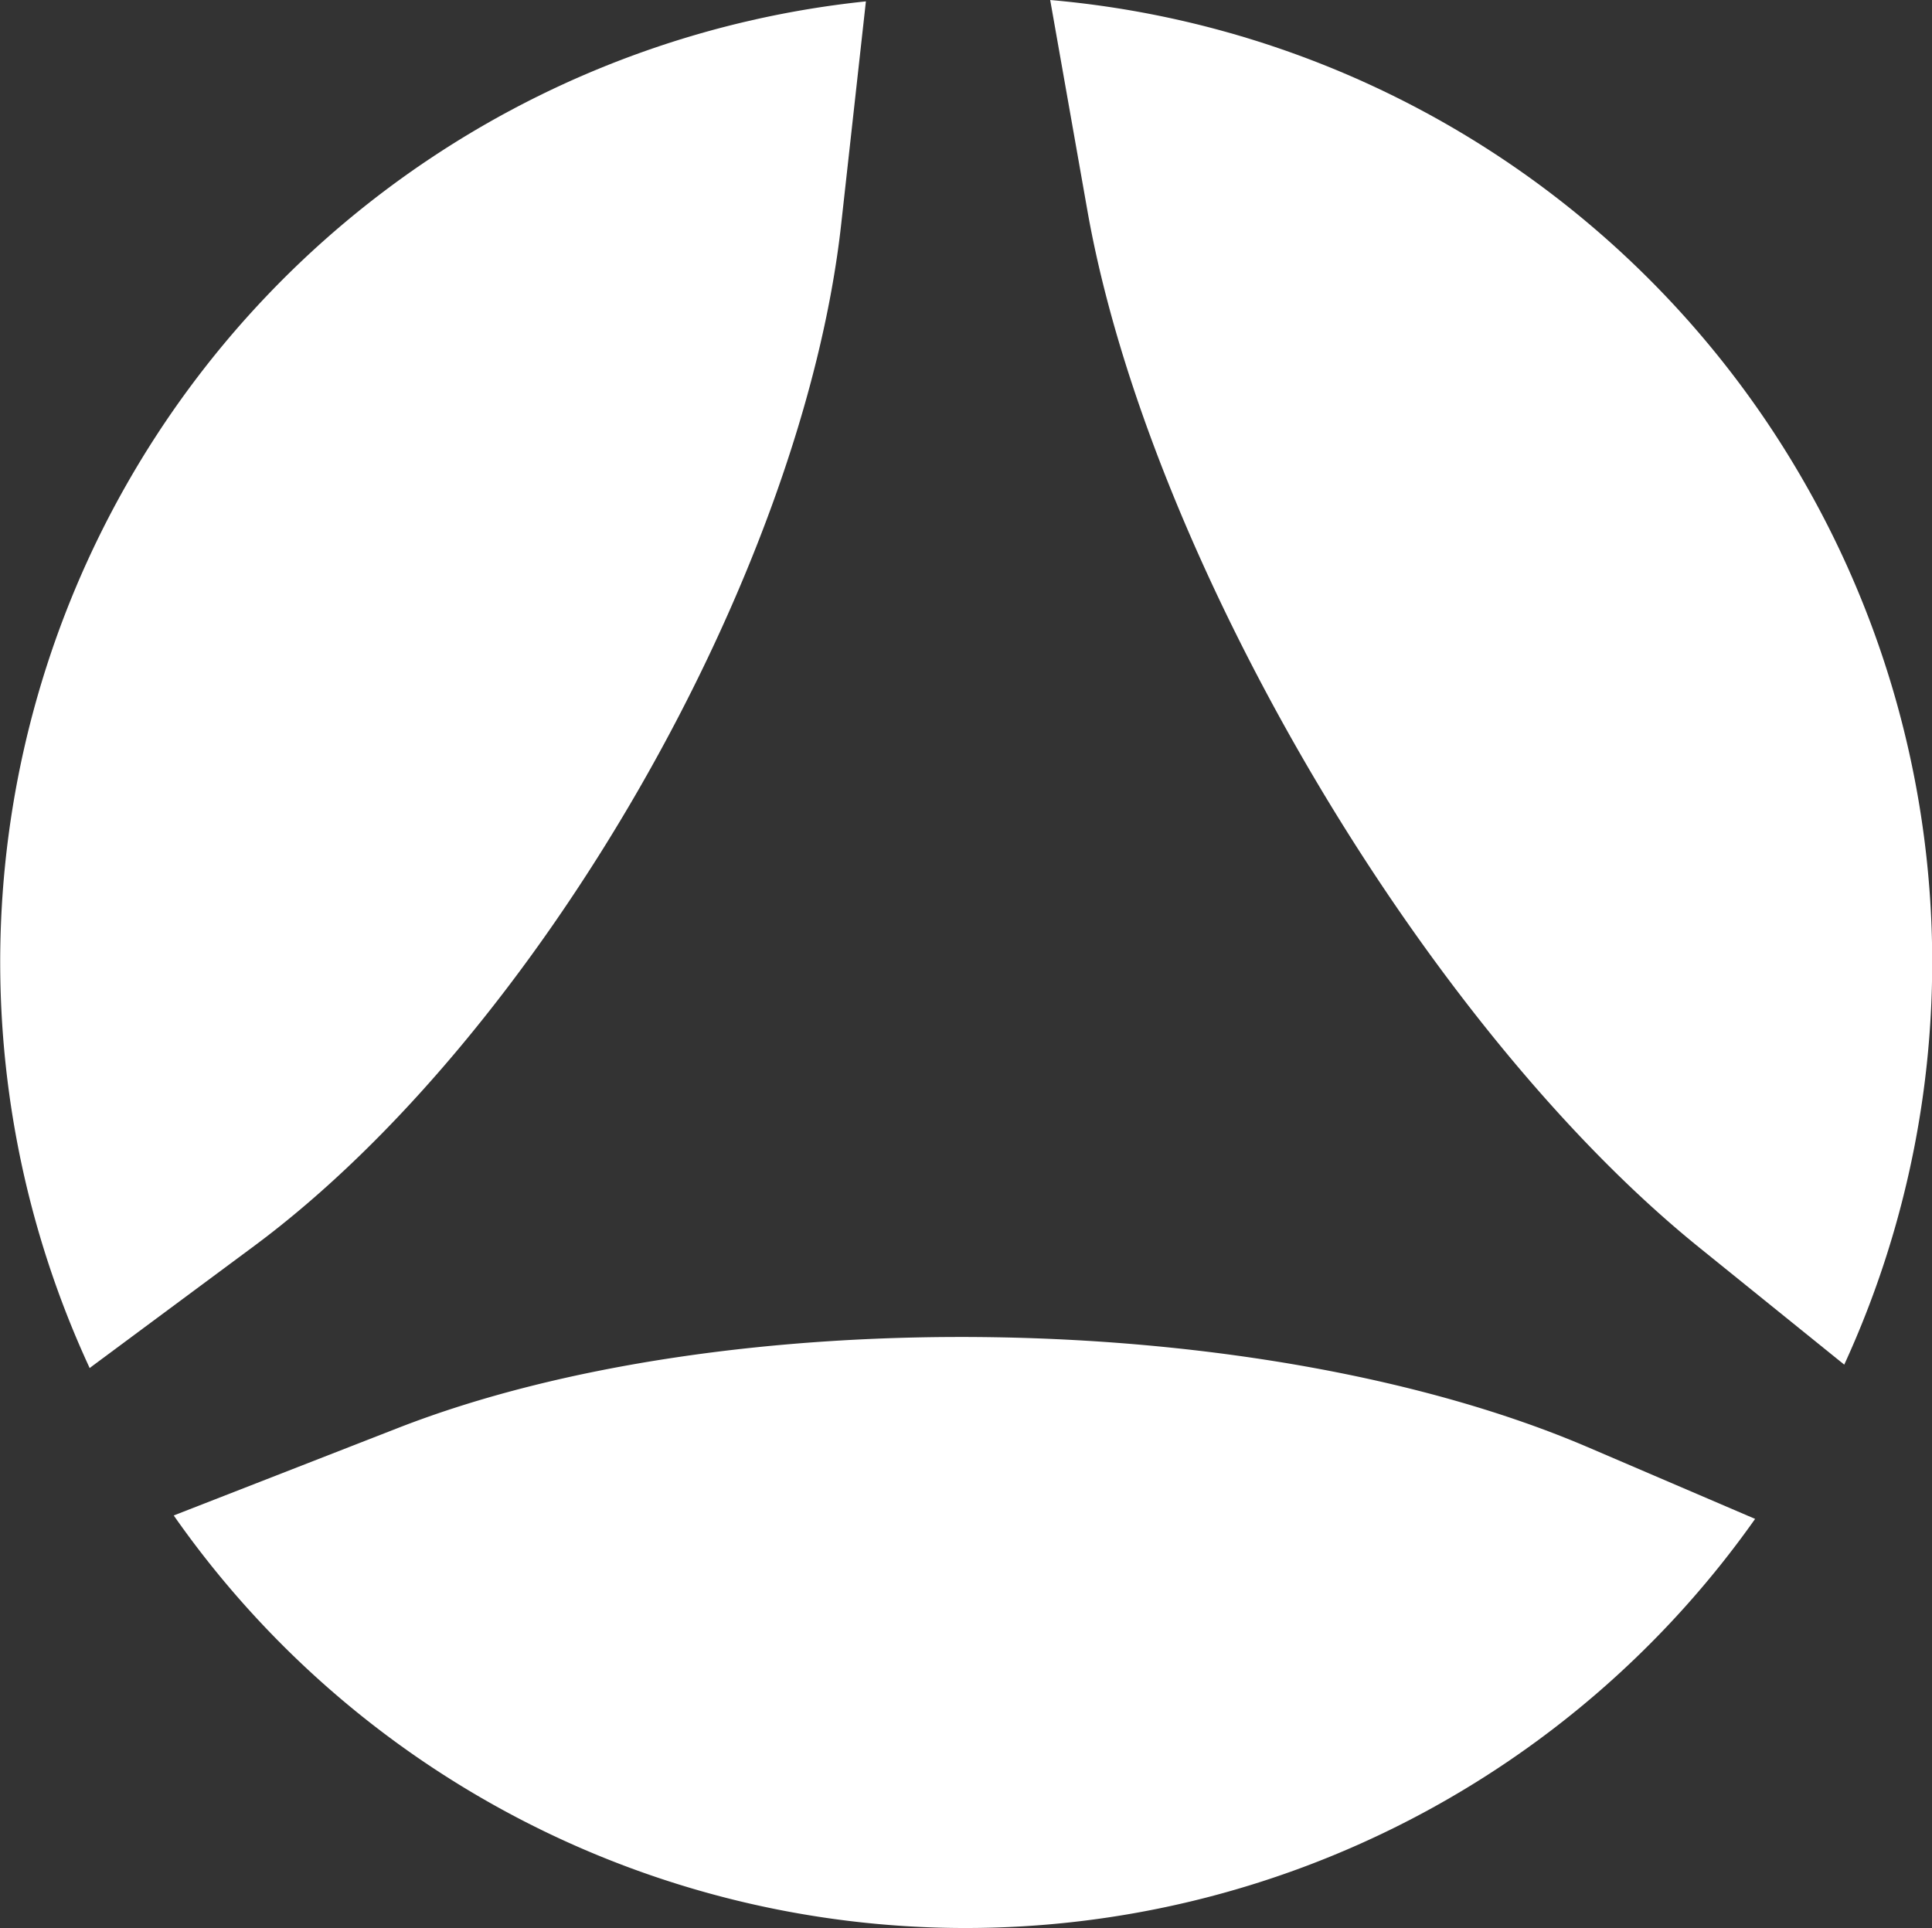
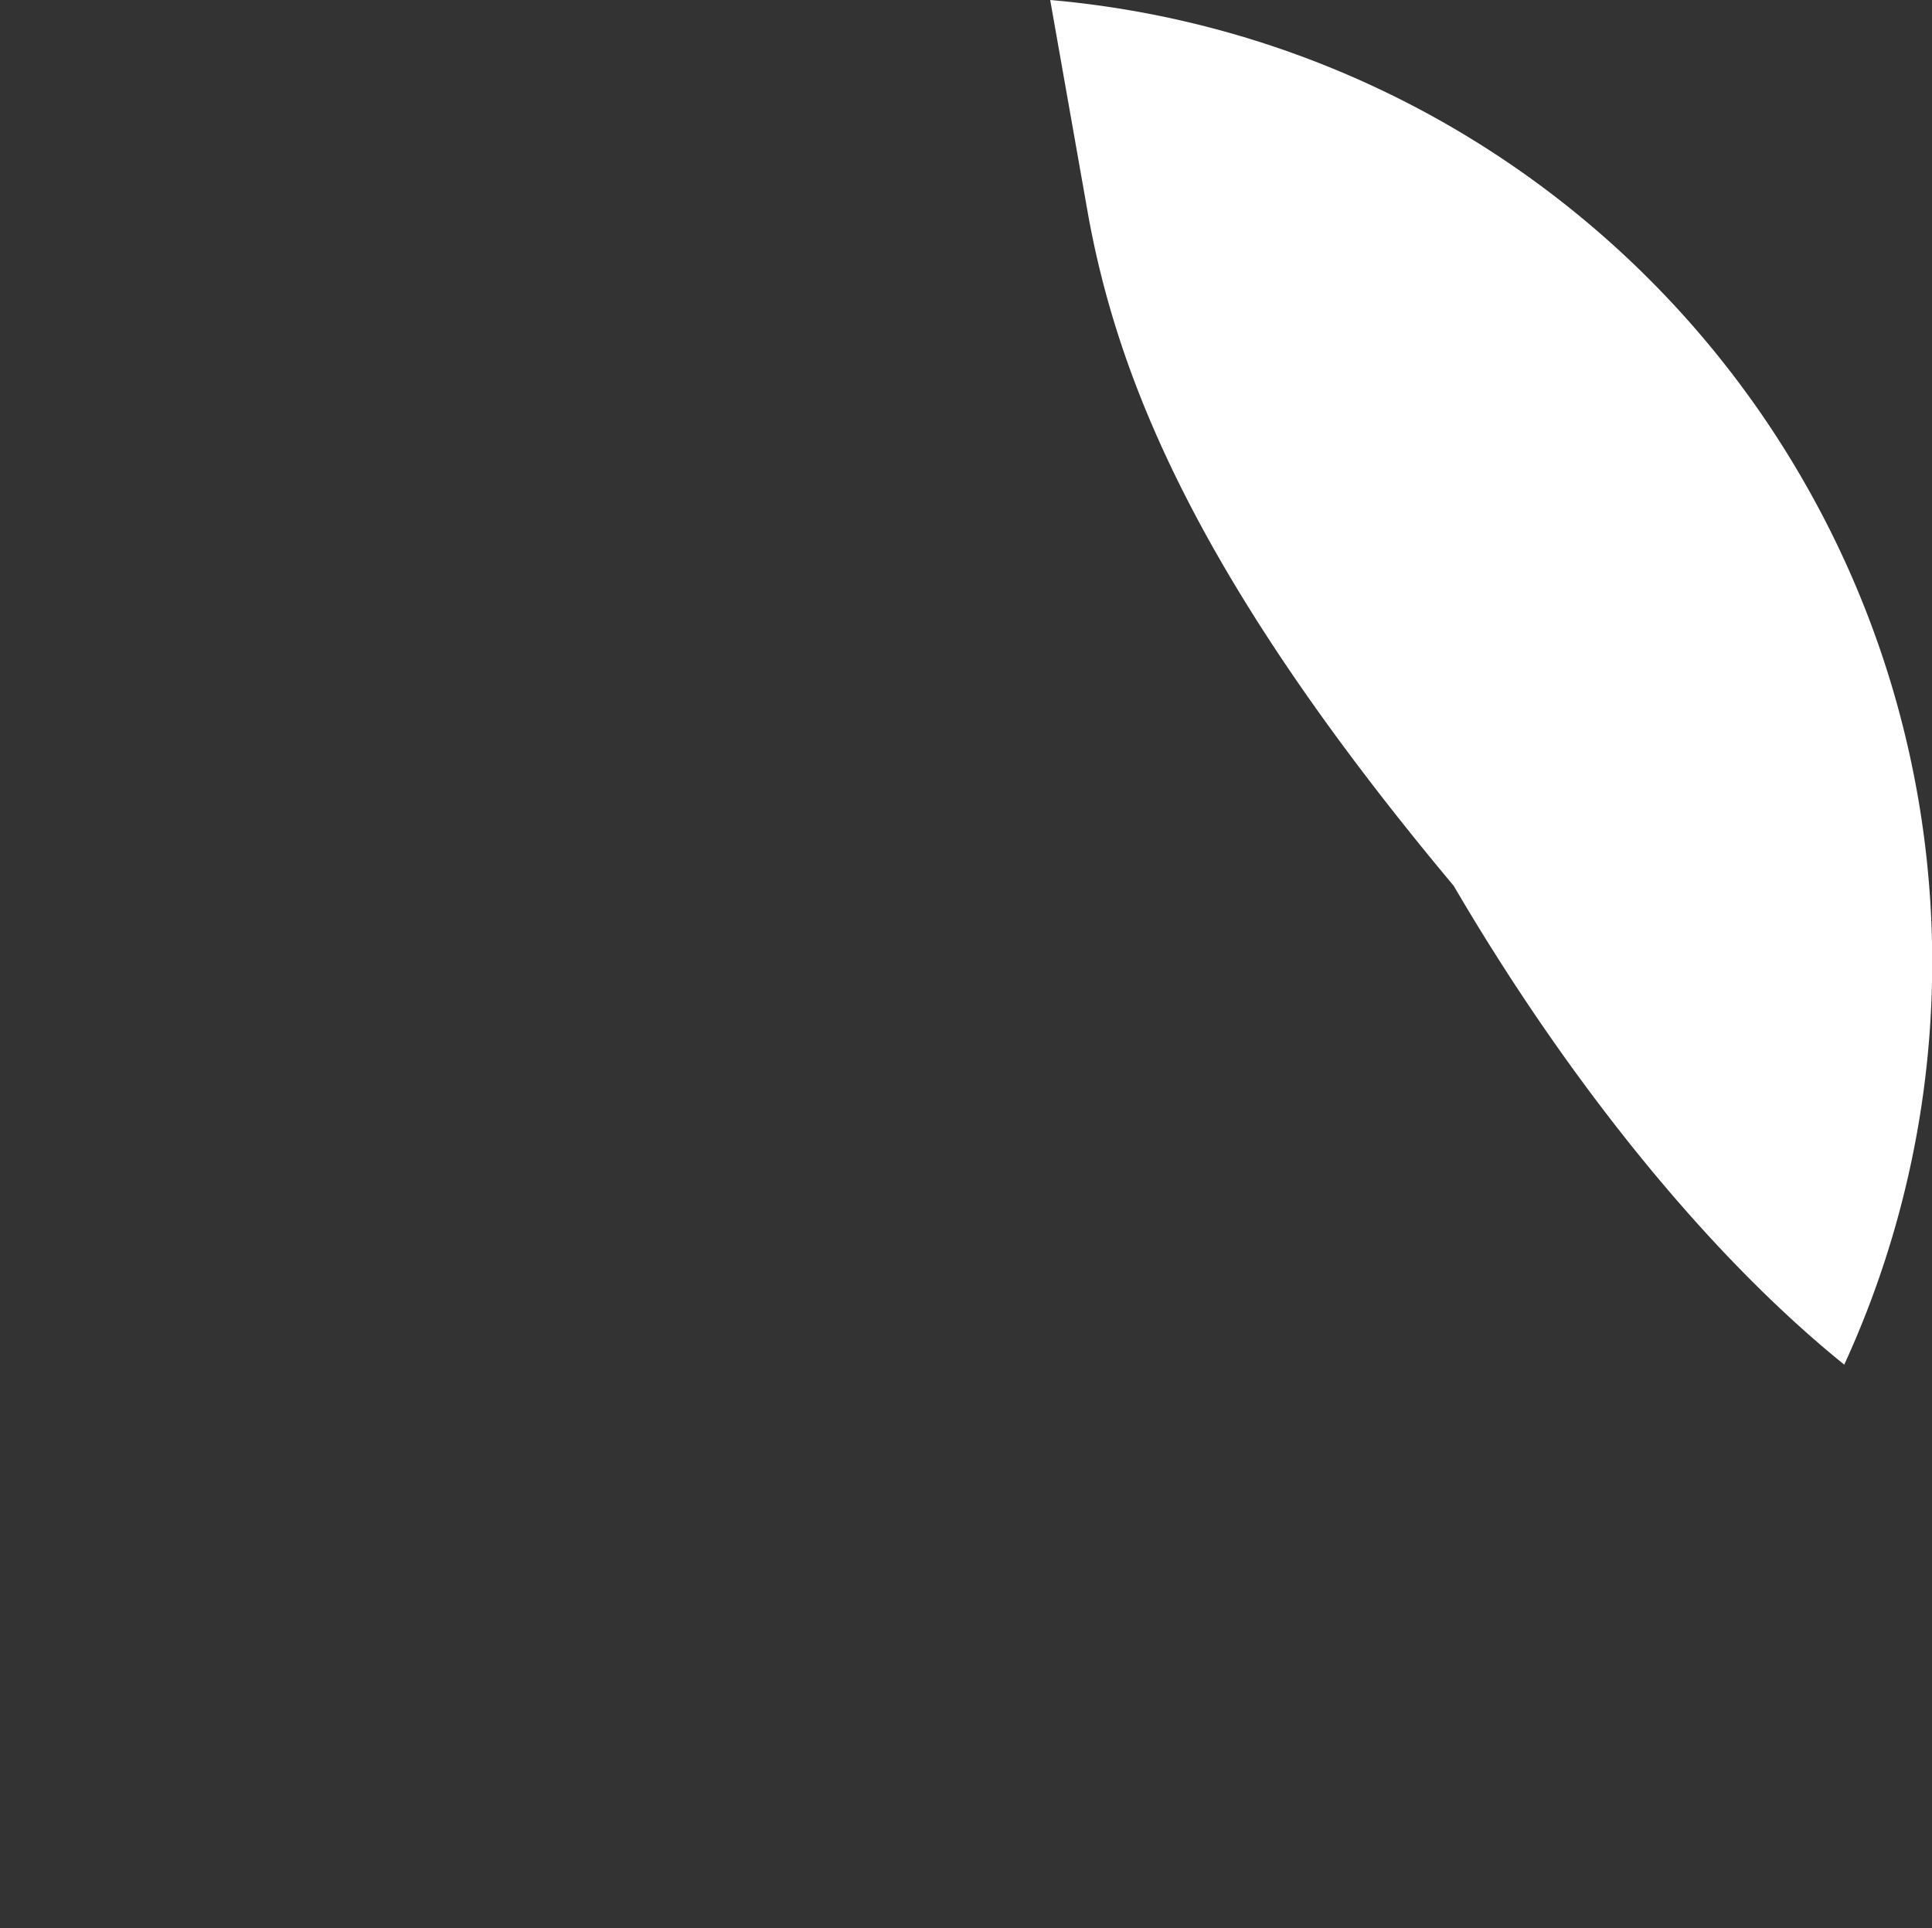
<svg xmlns="http://www.w3.org/2000/svg" id="Laag_1" data-name="Laag 1" viewBox="0 0 140.9 140.64">
  <rect x="0" y="0" width="140.9" height="140.64" fill="#333333" stroke="none" />
  <defs>
    <style>.cls-1{fill:#fff;}</style>
  </defs>
-   <path class="cls-1" d="M18.53,90.88,6.72,99.64l-.18.14A70.45,70.45,0,0,1,63.15.1l-1.8,16.23C58.51,42,39.24,75.51,18.53,90.88Z" />
-   <path class="cls-1" d="M29,104.16c24-9.38,63.09-8.76,86.8,1.39L128,110.78a70.47,70.47,0,0,1-115.33-.25l0,0Z" />
-   <path class="cls-1" d="M131.79,35.53a70.35,70.35,0,0,1,2.71,64L123.94,91c-10.17-8.21-20.34-21-28.48-34.92C87.53,42.5,81.51,27.87,79.3,15.34L76.59,0A70.39,70.39,0,0,1,131.79,35.53Z" />
+   <path class="cls-1" d="M131.79,35.53a70.35,70.35,0,0,1,2.71,64c-10.17-8.21-20.34-21-28.48-34.92C87.53,42.5,81.51,27.87,79.3,15.34L76.59,0A70.39,70.39,0,0,1,131.79,35.53Z" />
</svg>